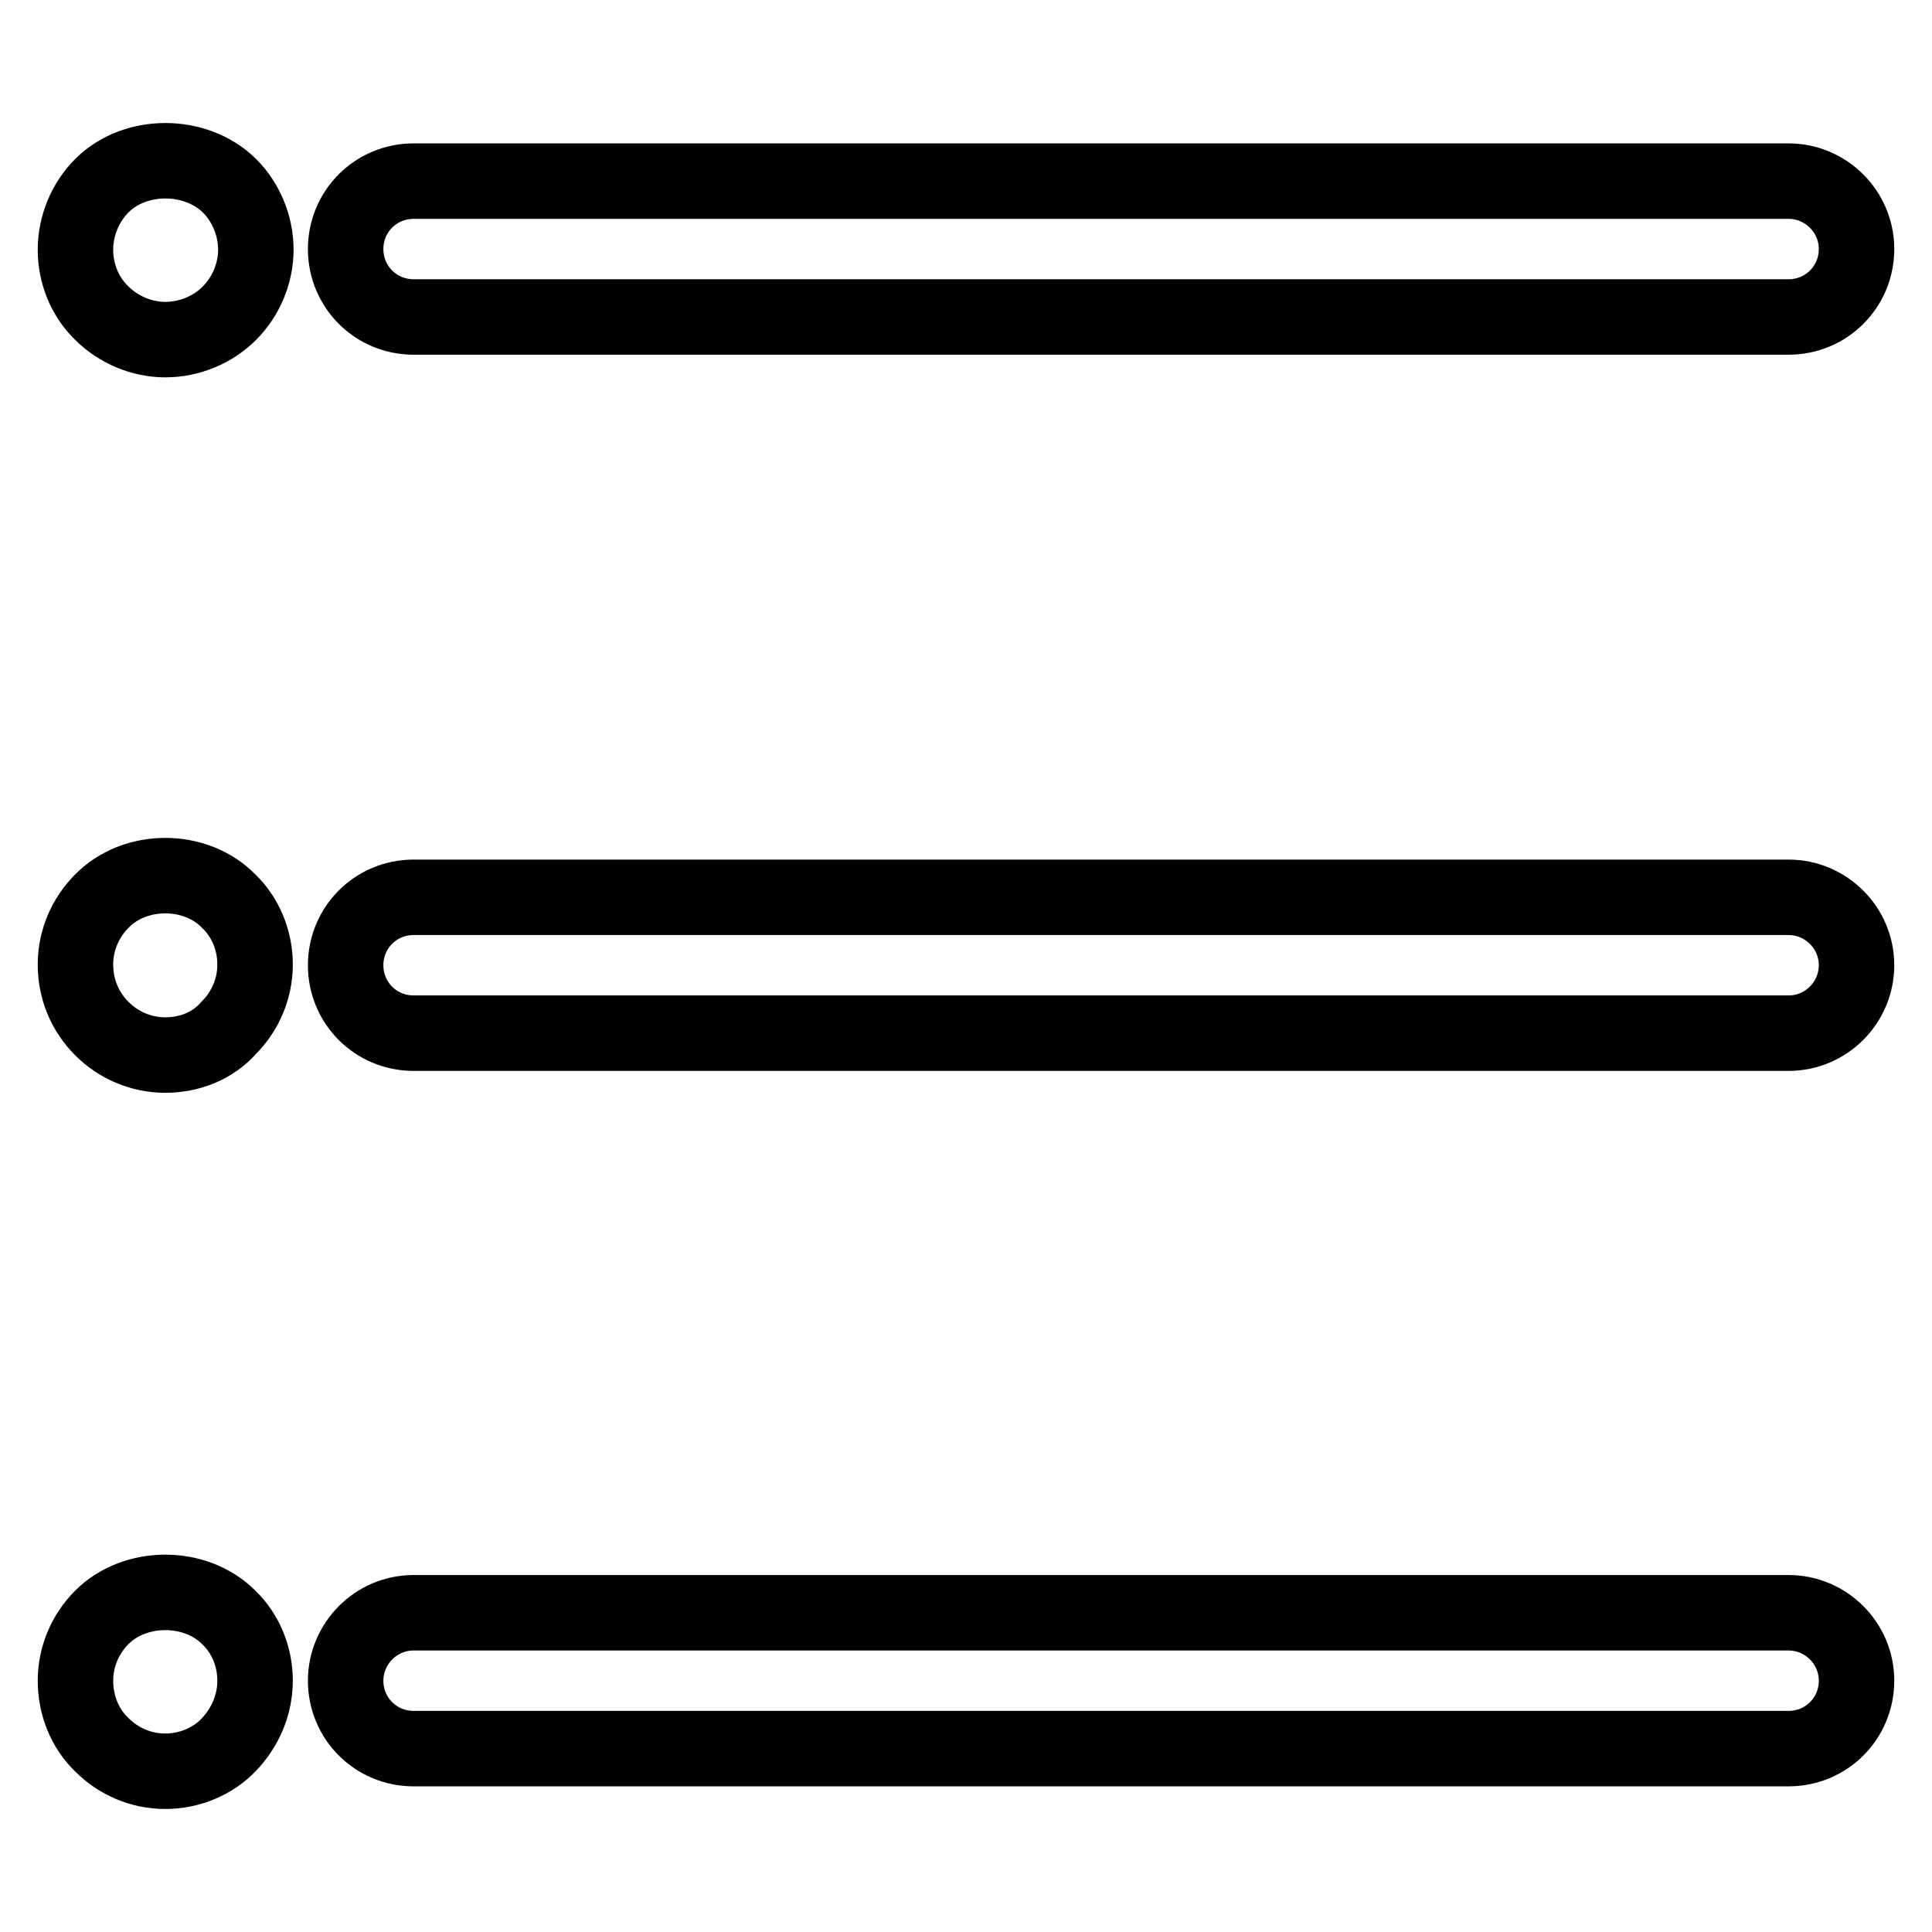
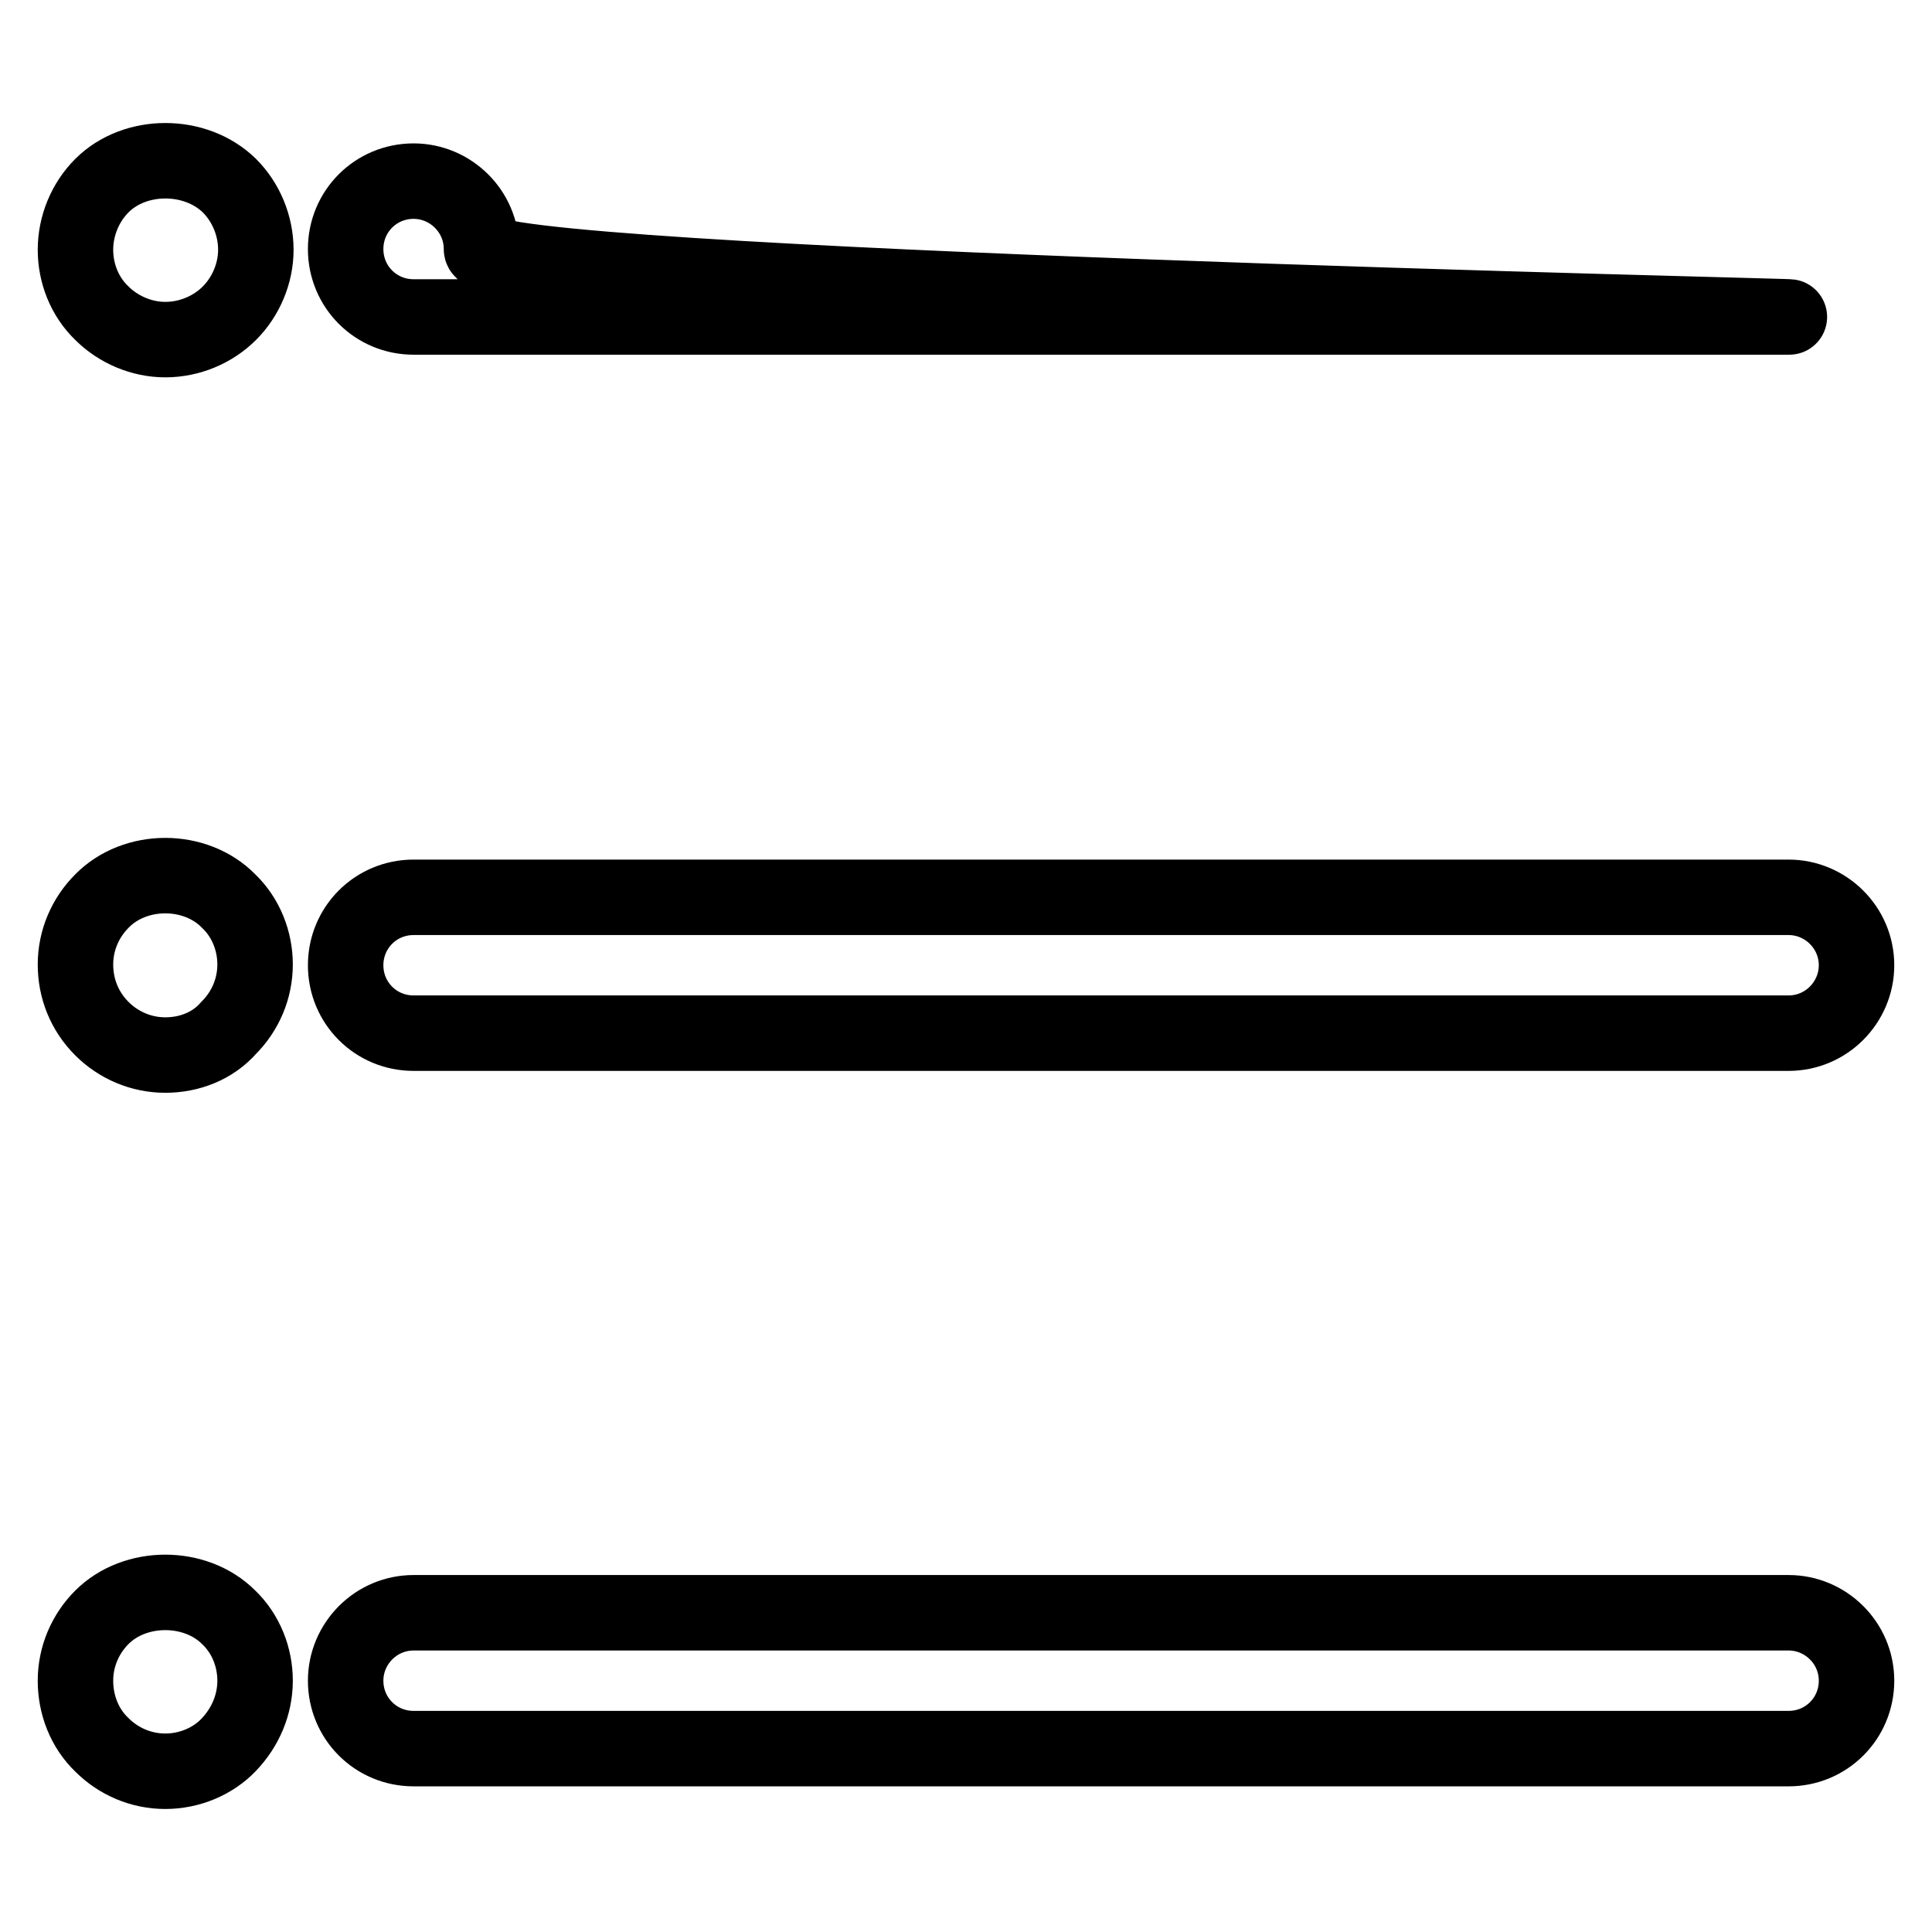
<svg xmlns="http://www.w3.org/2000/svg" version="1.1" x="0px" y="0px" viewBox="0 0 256 256" enable-background="new 0 0 256 256" xml:space="preserve">
  <g>
-     <path stroke-width="10" fill-opacity="0" stroke="#000000" d="M237,42H54.8c-5,0-9-4-9-9s4-9,9-9H237c4.9,0,9,4,9,9S242,42,237,42z M237,136.9H54.8c-5,0-9-4-9-9 c0-5,4-9,9-9H237c4.9,0,9,4,9,9C246,132.8,242,136.9,237,136.9z M237,231.7H54.8c-5,0-9-4-9-9c0-4.9,4-9,9-9H237c4.9,0,9,4,9,9 C246,227.7,242,231.7,237,231.7z M21.9,45c-3.1,0-6.2-1.3-8.4-3.5c-2.3-2.2-3.5-5.3-3.5-8.4c0-3.2,1.3-6.3,3.5-8.5 c4.4-4.4,12.4-4.4,16.9,0c2.2,2.2,3.5,5.3,3.5,8.5c0,3.1-1.3,6.2-3.5,8.4C28.2,43.7,25.1,45,21.9,45z M21.9,139.8 c-3.2,0-6.2-1.3-8.4-3.5c-2.3-2.3-3.5-5.3-3.5-8.5c0-3.2,1.3-6.2,3.5-8.4c4.4-4.5,12.4-4.5,16.8,0c2.3,2.2,3.5,5.3,3.5,8.4 c0,3.2-1.3,6.2-3.5,8.4C28.2,138.6,25.1,139.8,21.9,139.8z M21.9,234.7c-3.2,0-6.2-1.3-8.4-3.5c-2.3-2.2-3.5-5.3-3.5-8.5 c0-3.2,1.3-6.2,3.5-8.4c4.4-4.4,12.4-4.4,16.8,0c2.3,2.2,3.5,5.3,3.5,8.4c0,3.2-1.3,6.2-3.5,8.5C28.2,233.4,25.1,234.7,21.9,234.7z " />
+     <path stroke-width="10" fill-opacity="0" stroke="#000000" d="M237,42H54.8c-5,0-9-4-9-9s4-9,9-9c4.9,0,9,4,9,9S242,42,237,42z M237,136.9H54.8c-5,0-9-4-9-9 c0-5,4-9,9-9H237c4.9,0,9,4,9,9C246,132.8,242,136.9,237,136.9z M237,231.7H54.8c-5,0-9-4-9-9c0-4.9,4-9,9-9H237c4.9,0,9,4,9,9 C246,227.7,242,231.7,237,231.7z M21.9,45c-3.1,0-6.2-1.3-8.4-3.5c-2.3-2.2-3.5-5.3-3.5-8.4c0-3.2,1.3-6.3,3.5-8.5 c4.4-4.4,12.4-4.4,16.9,0c2.2,2.2,3.5,5.3,3.5,8.5c0,3.1-1.3,6.2-3.5,8.4C28.2,43.7,25.1,45,21.9,45z M21.9,139.8 c-3.2,0-6.2-1.3-8.4-3.5c-2.3-2.3-3.5-5.3-3.5-8.5c0-3.2,1.3-6.2,3.5-8.4c4.4-4.5,12.4-4.5,16.8,0c2.3,2.2,3.5,5.3,3.5,8.4 c0,3.2-1.3,6.2-3.5,8.4C28.2,138.6,25.1,139.8,21.9,139.8z M21.9,234.7c-3.2,0-6.2-1.3-8.4-3.5c-2.3-2.2-3.5-5.3-3.5-8.5 c0-3.2,1.3-6.2,3.5-8.4c4.4-4.4,12.4-4.4,16.8,0c2.3,2.2,3.5,5.3,3.5,8.4c0,3.2-1.3,6.2-3.5,8.5C28.2,233.4,25.1,234.7,21.9,234.7z " />
  </g>
</svg>